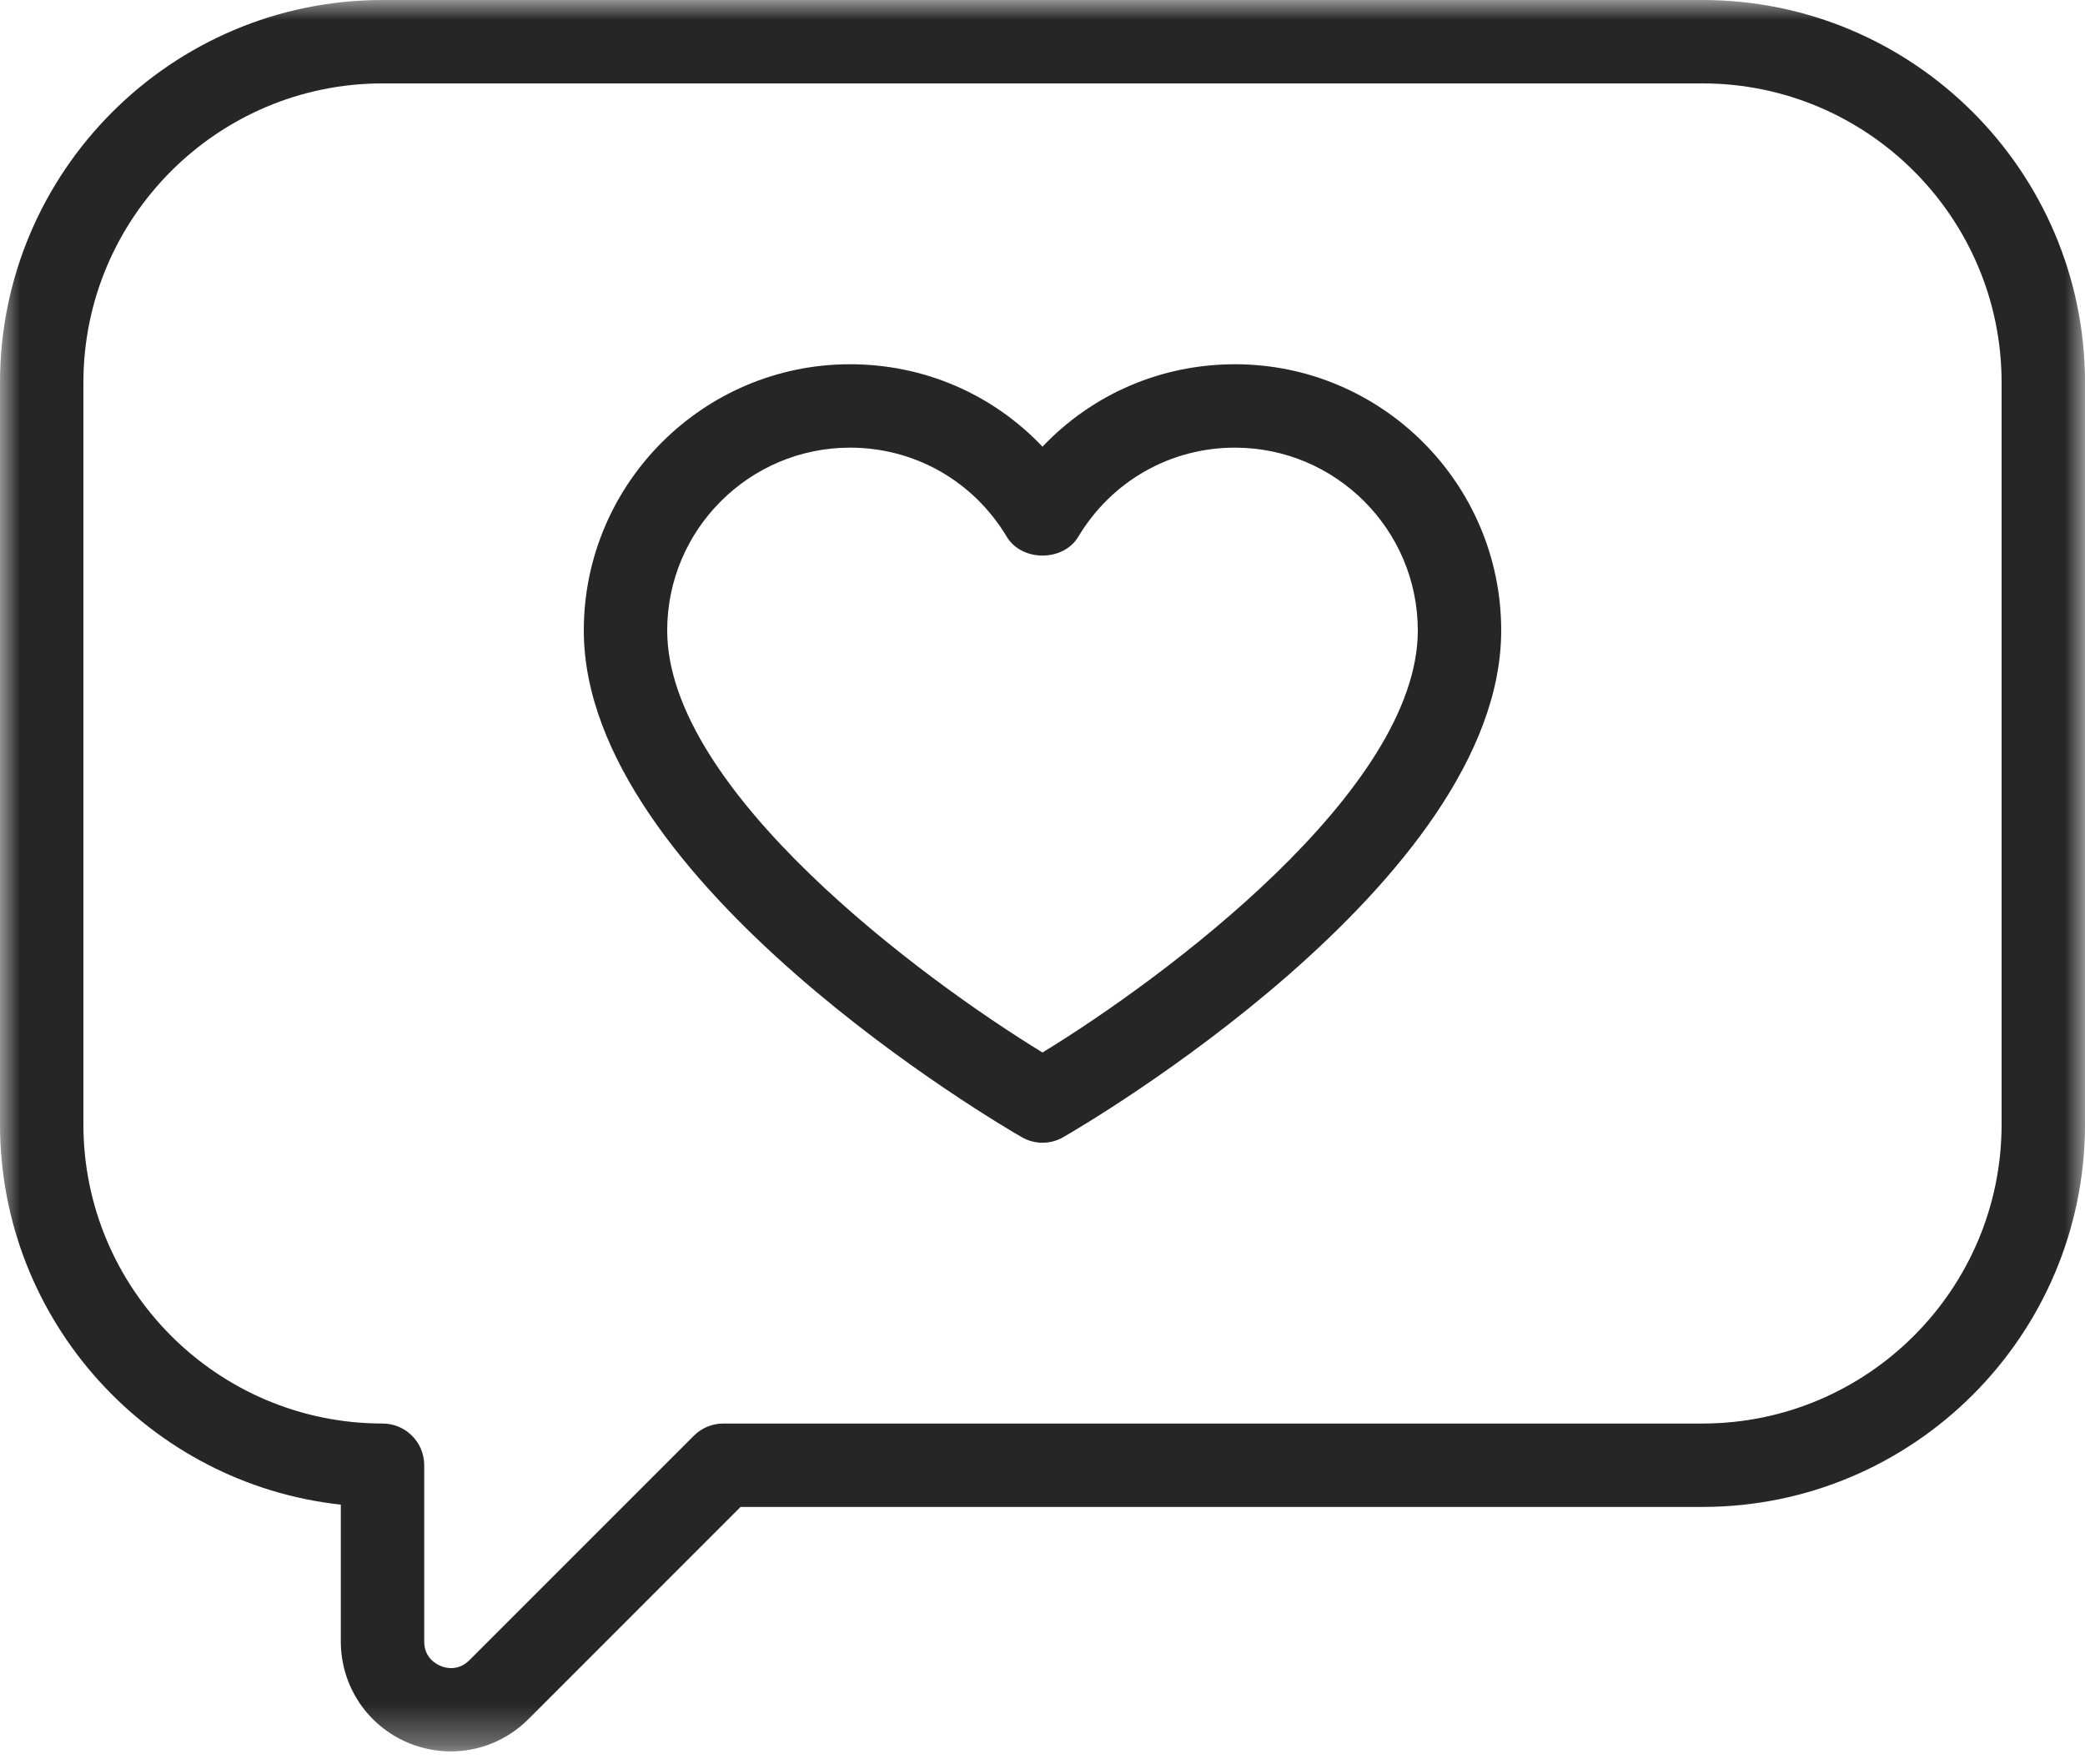
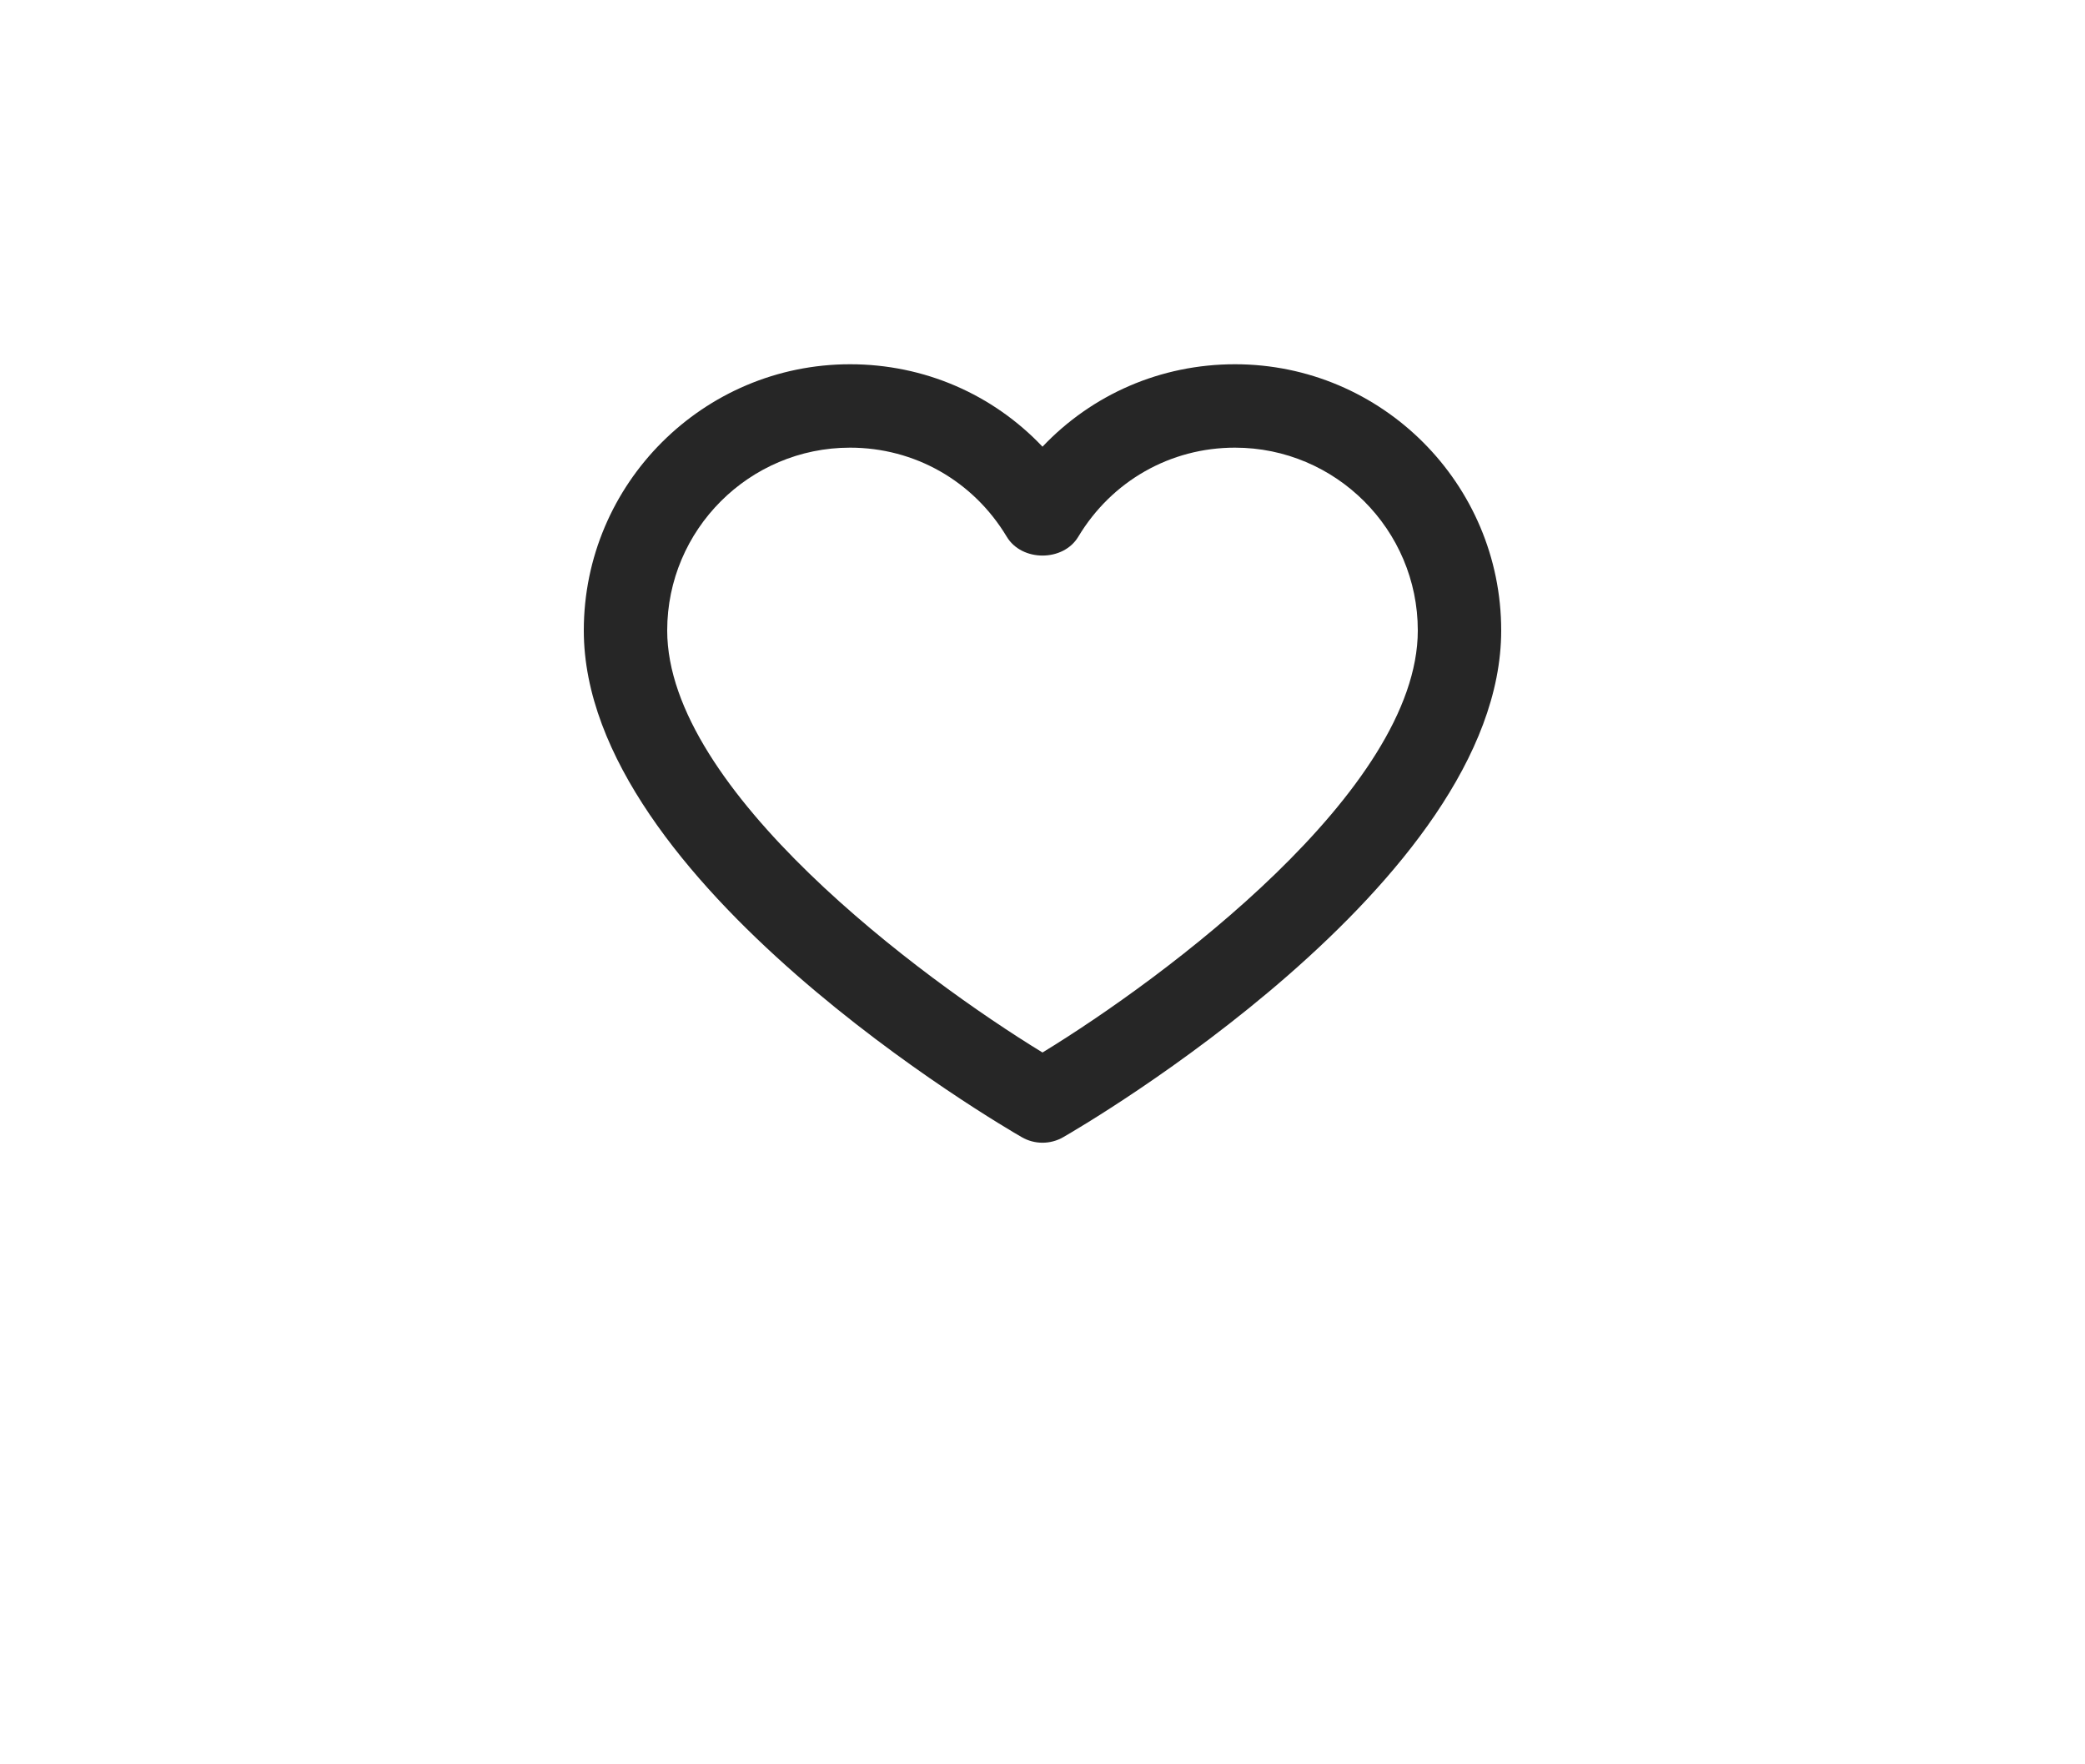
<svg xmlns="http://www.w3.org/2000/svg" width="52" height="44" viewBox="0 0 52 44" fill="none">
  <mask id="mask0_442_926" style="mask-type:alpha" maskUnits="userSpaceOnUse" x="0" y="0" width="52" height="44">
-     <path fill-rule="evenodd" clip-rule="evenodd" d="M0 0H52V43.678H0V0Z" fill="white" />
-   </mask>
+     </mask>
  <g mask="url(#mask0_442_926)">
    <path fill-rule="evenodd" clip-rule="evenodd" d="M9.54 2.08C5.427 2.08 2.08 5.427 2.08 9.54V28.041C2.08 32.154 5.427 35.501 9.54 35.501C10.114 35.501 10.58 35.965 10.58 36.541V40.937C10.58 41.335 10.865 41.495 10.988 41.546C11.11 41.598 11.425 41.684 11.706 41.404L17.305 35.805C17.5 35.61 17.764 35.501 18.04 35.501H42.46C46.573 35.501 49.92 32.154 49.92 28.041V9.54C49.92 5.427 46.573 2.08 42.46 2.08H9.54ZM11.242 43.678C10.889 43.678 10.533 43.609 10.191 43.468C9.165 43.043 8.5 42.049 8.5 40.937V37.524C3.727 37.004 0 32.949 0 28.041V9.54C0 4.28 4.28 0 9.54 0H42.46C47.721 0 52 4.28 52 9.54V28.041C52 33.301 47.721 37.581 42.46 37.581H18.47L13.178 42.874C12.653 43.399 11.955 43.678 11.242 43.678Z" fill="#262626" />
  </g>
  <path fill-rule="evenodd" clip-rule="evenodd" d="M21.2 11.164C18.686 11.164 16.64 13.21 16.64 15.724C16.64 19.703 22.971 24.397 26 26.248C29.031 24.397 35.36 19.703 35.36 15.724C35.36 13.21 33.314 11.164 30.8 11.164C29.188 11.164 27.727 11.995 26.892 13.386C26.517 14.011 25.485 14.012 25.109 13.386C24.274 11.995 22.812 11.164 21.2 11.164ZM26 28.498C25.821 28.498 25.642 28.452 25.482 28.359C25.036 28.104 14.56 22.012 14.56 15.724C14.56 12.063 17.539 9.084 21.201 9.084C23.051 9.084 24.762 9.834 26 11.14C27.238 9.834 28.951 9.084 30.8 9.084C34.462 9.084 37.44 12.063 37.44 15.724C37.44 22.012 26.964 28.104 26.518 28.359C26.358 28.452 26.179 28.498 26 28.498Z" fill="#262626" />
</svg>